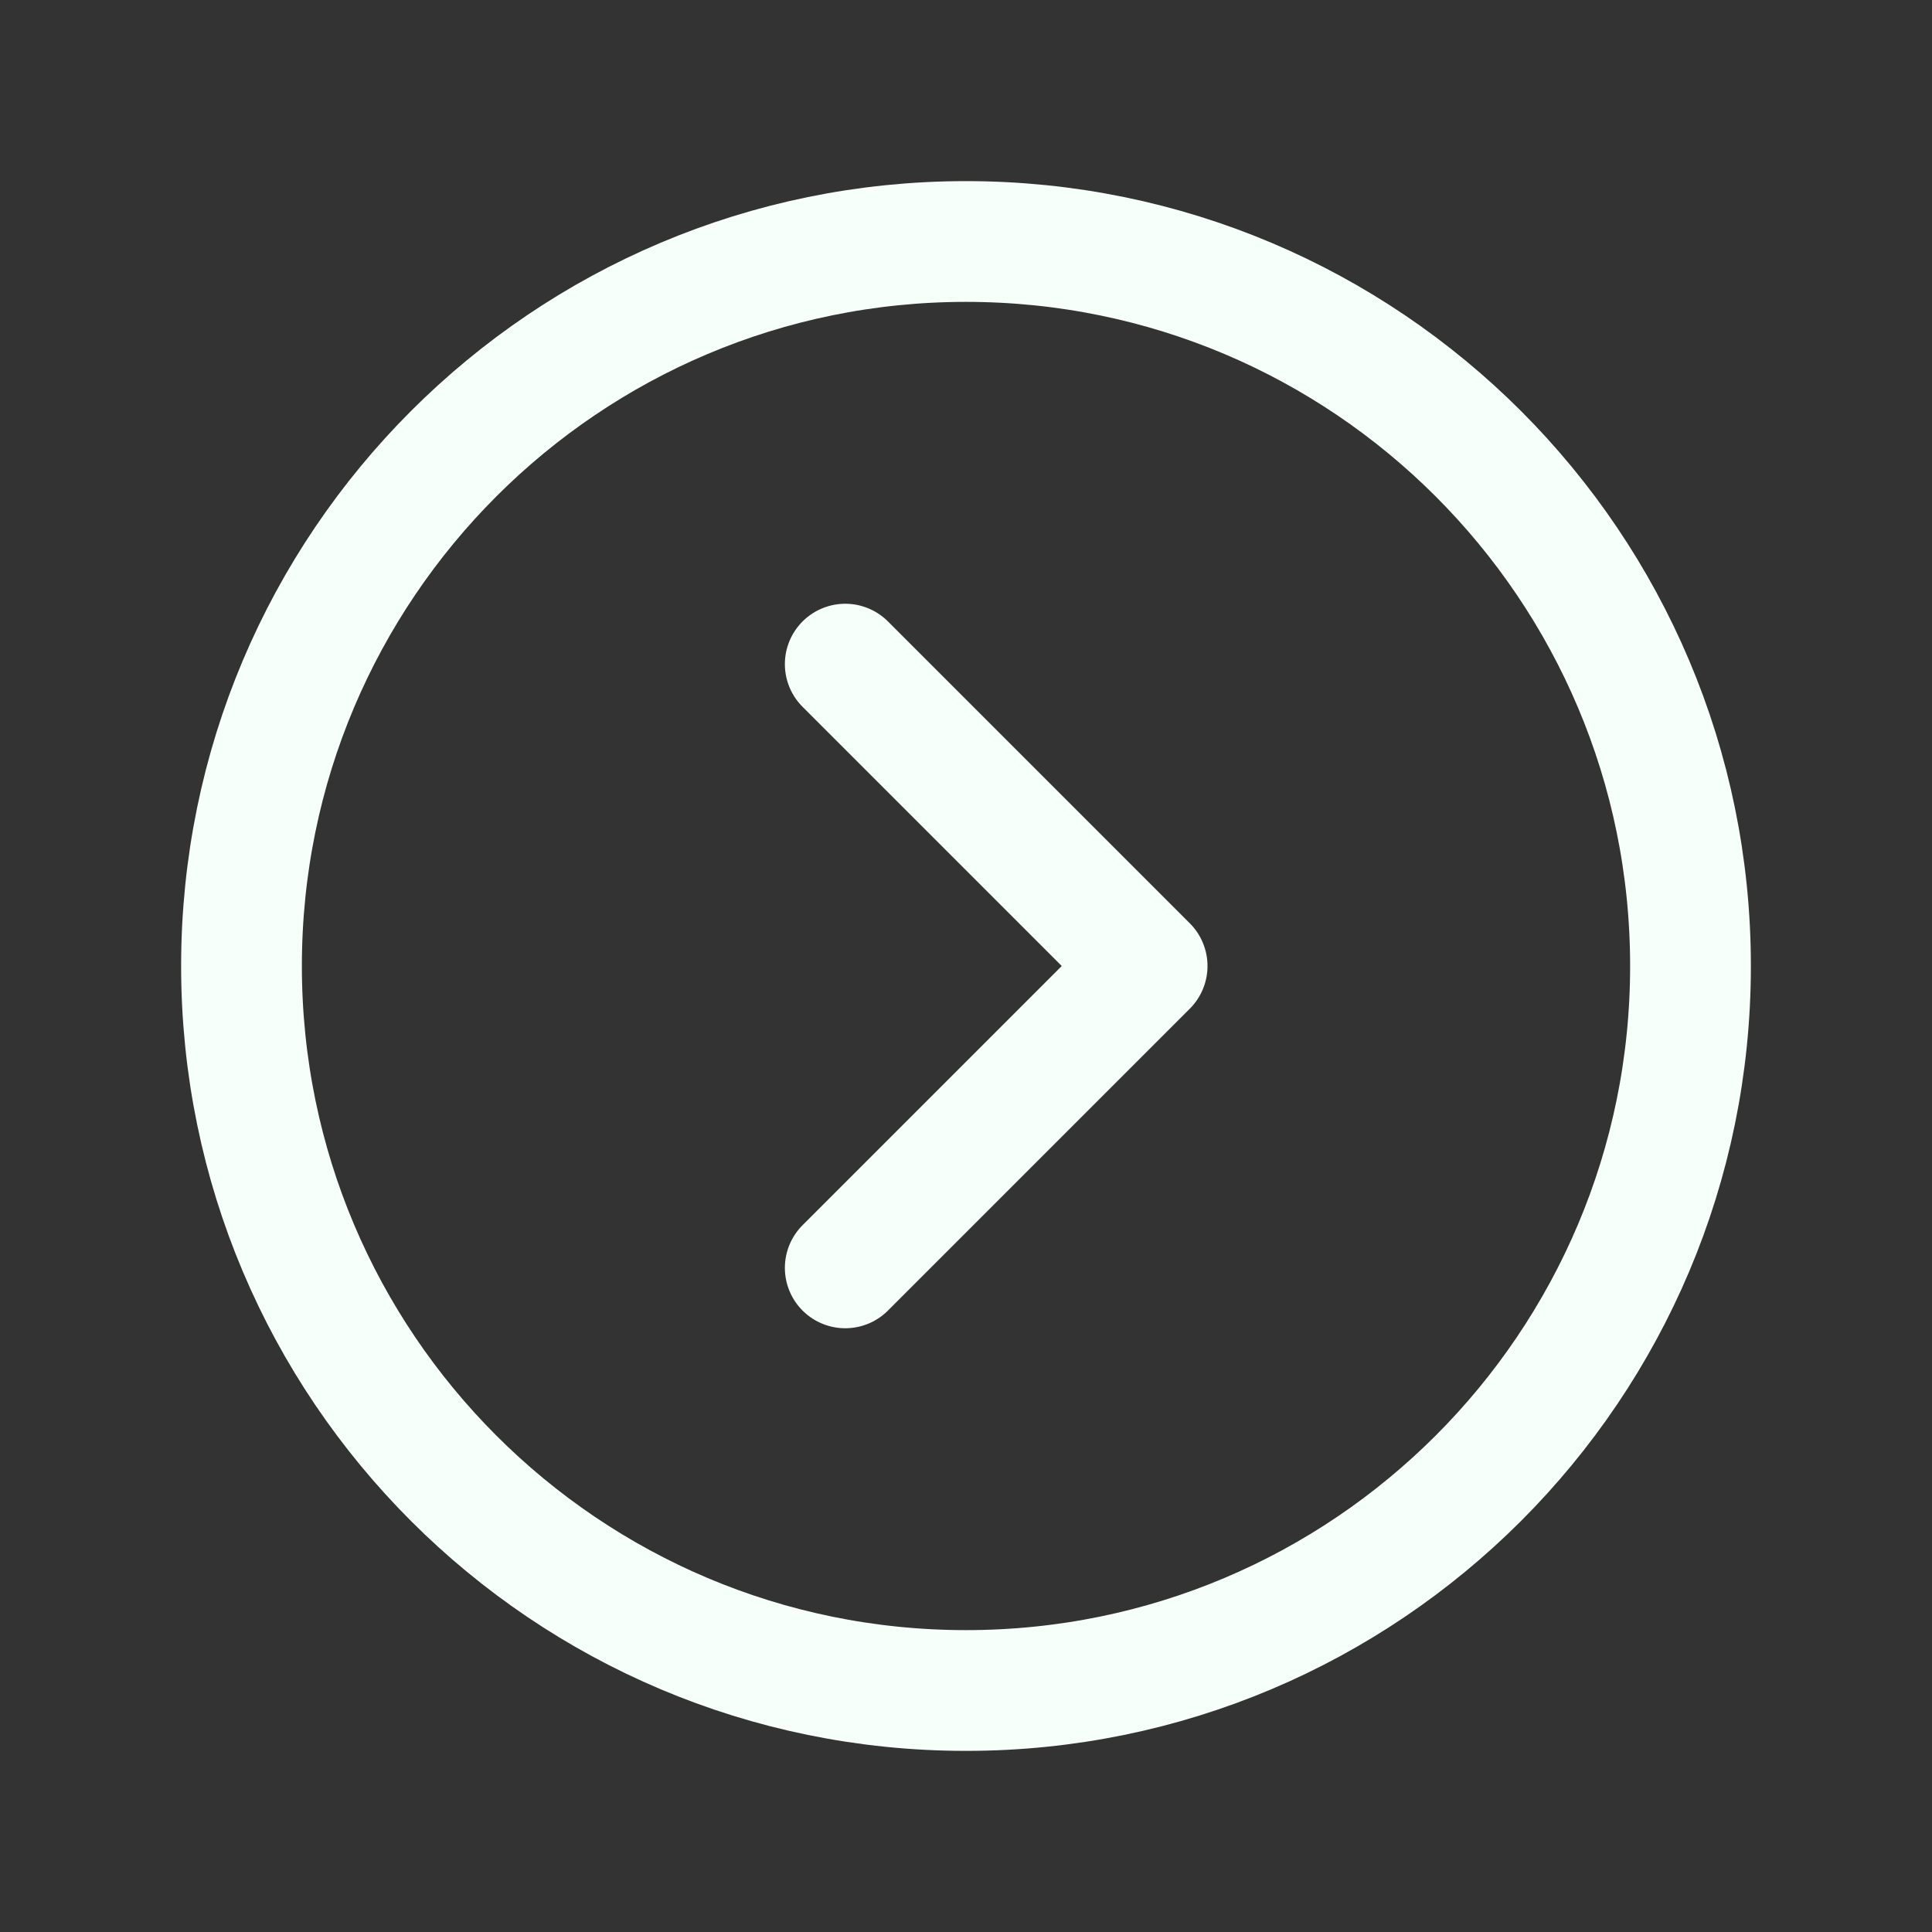
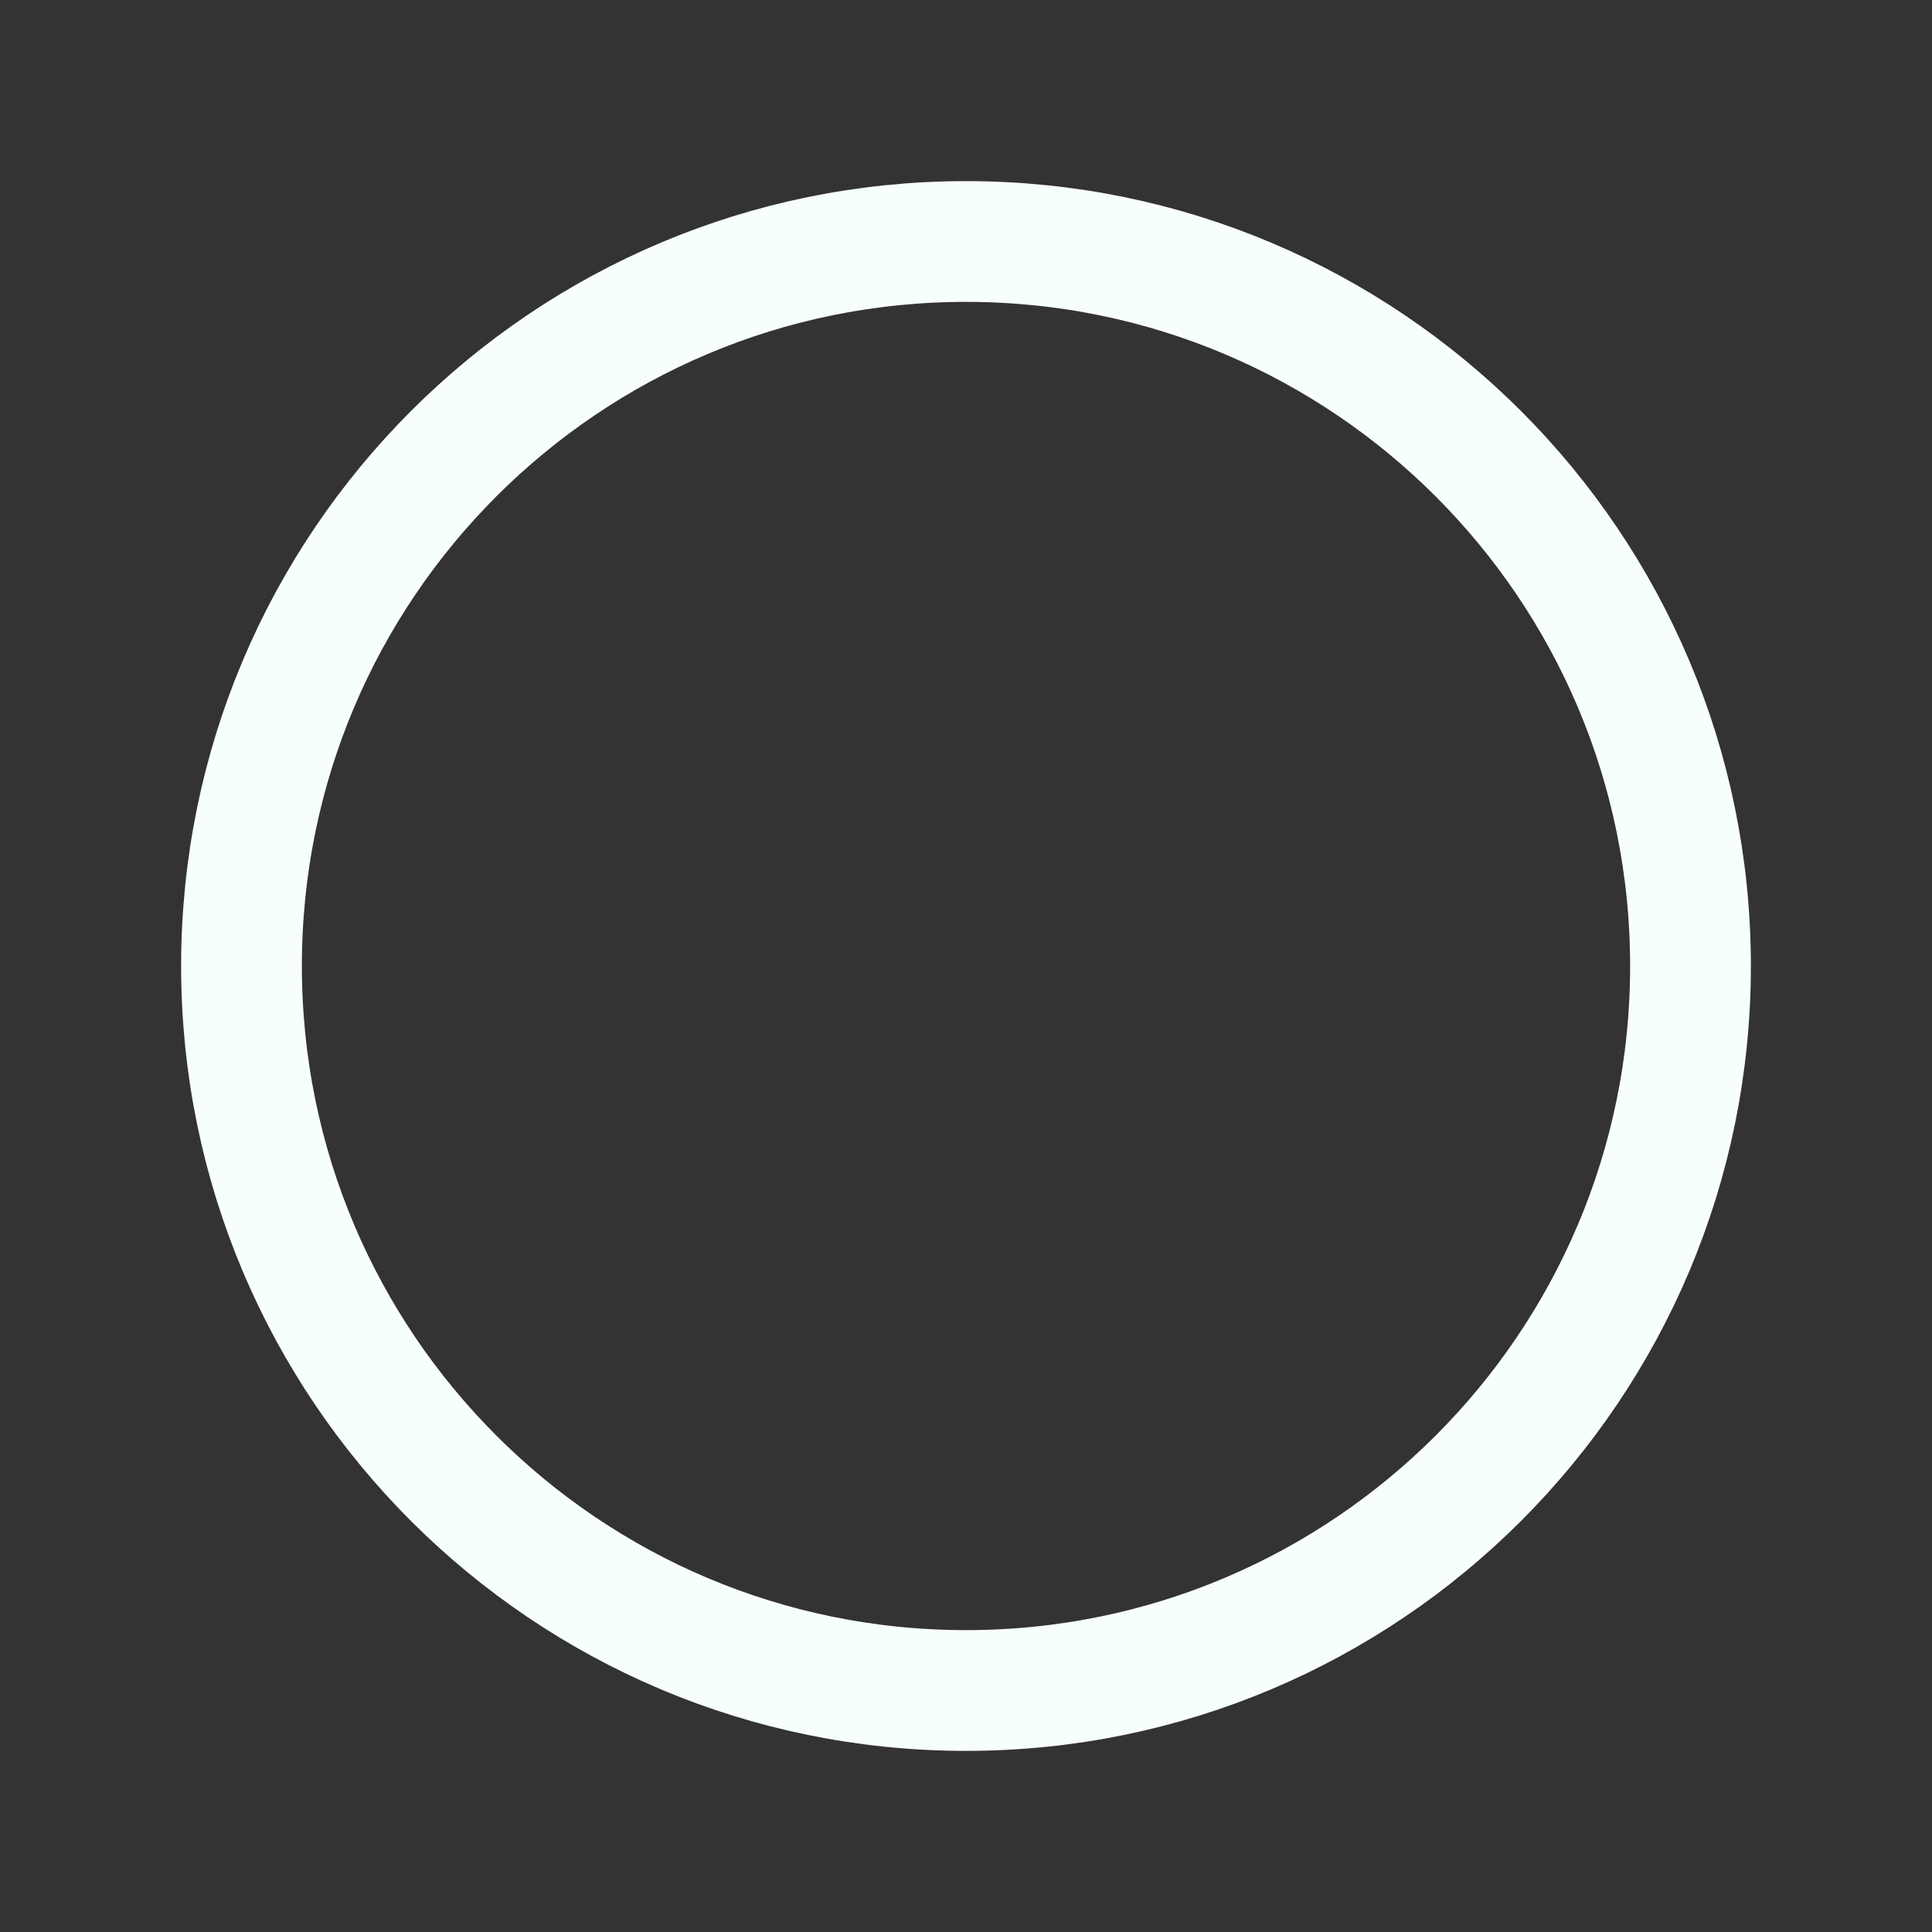
<svg xmlns="http://www.w3.org/2000/svg" width="24" height="24" viewBox="0 0 24 24" fill="none">
  <rect x="0" y="0" width="24" height="24" fill="#333333" stroke="none" />
  <path d="M12 3C7.029 3 3 7.029 3 12C3 16.971 7.029 21 12 21C16.971 21 21 16.971 21 12C21 7.029 16.971 3 12 3Z" stroke="#F7FFFA" stroke-width="1.5" stroke-linecap="round" stroke-linejoin="round" />
-   <path d="M10.5 15.75L14.25 12L10.5 8.25" stroke="#F7FFFA" stroke-width="1.5" stroke-linecap="round" stroke-linejoin="round" />
</svg>